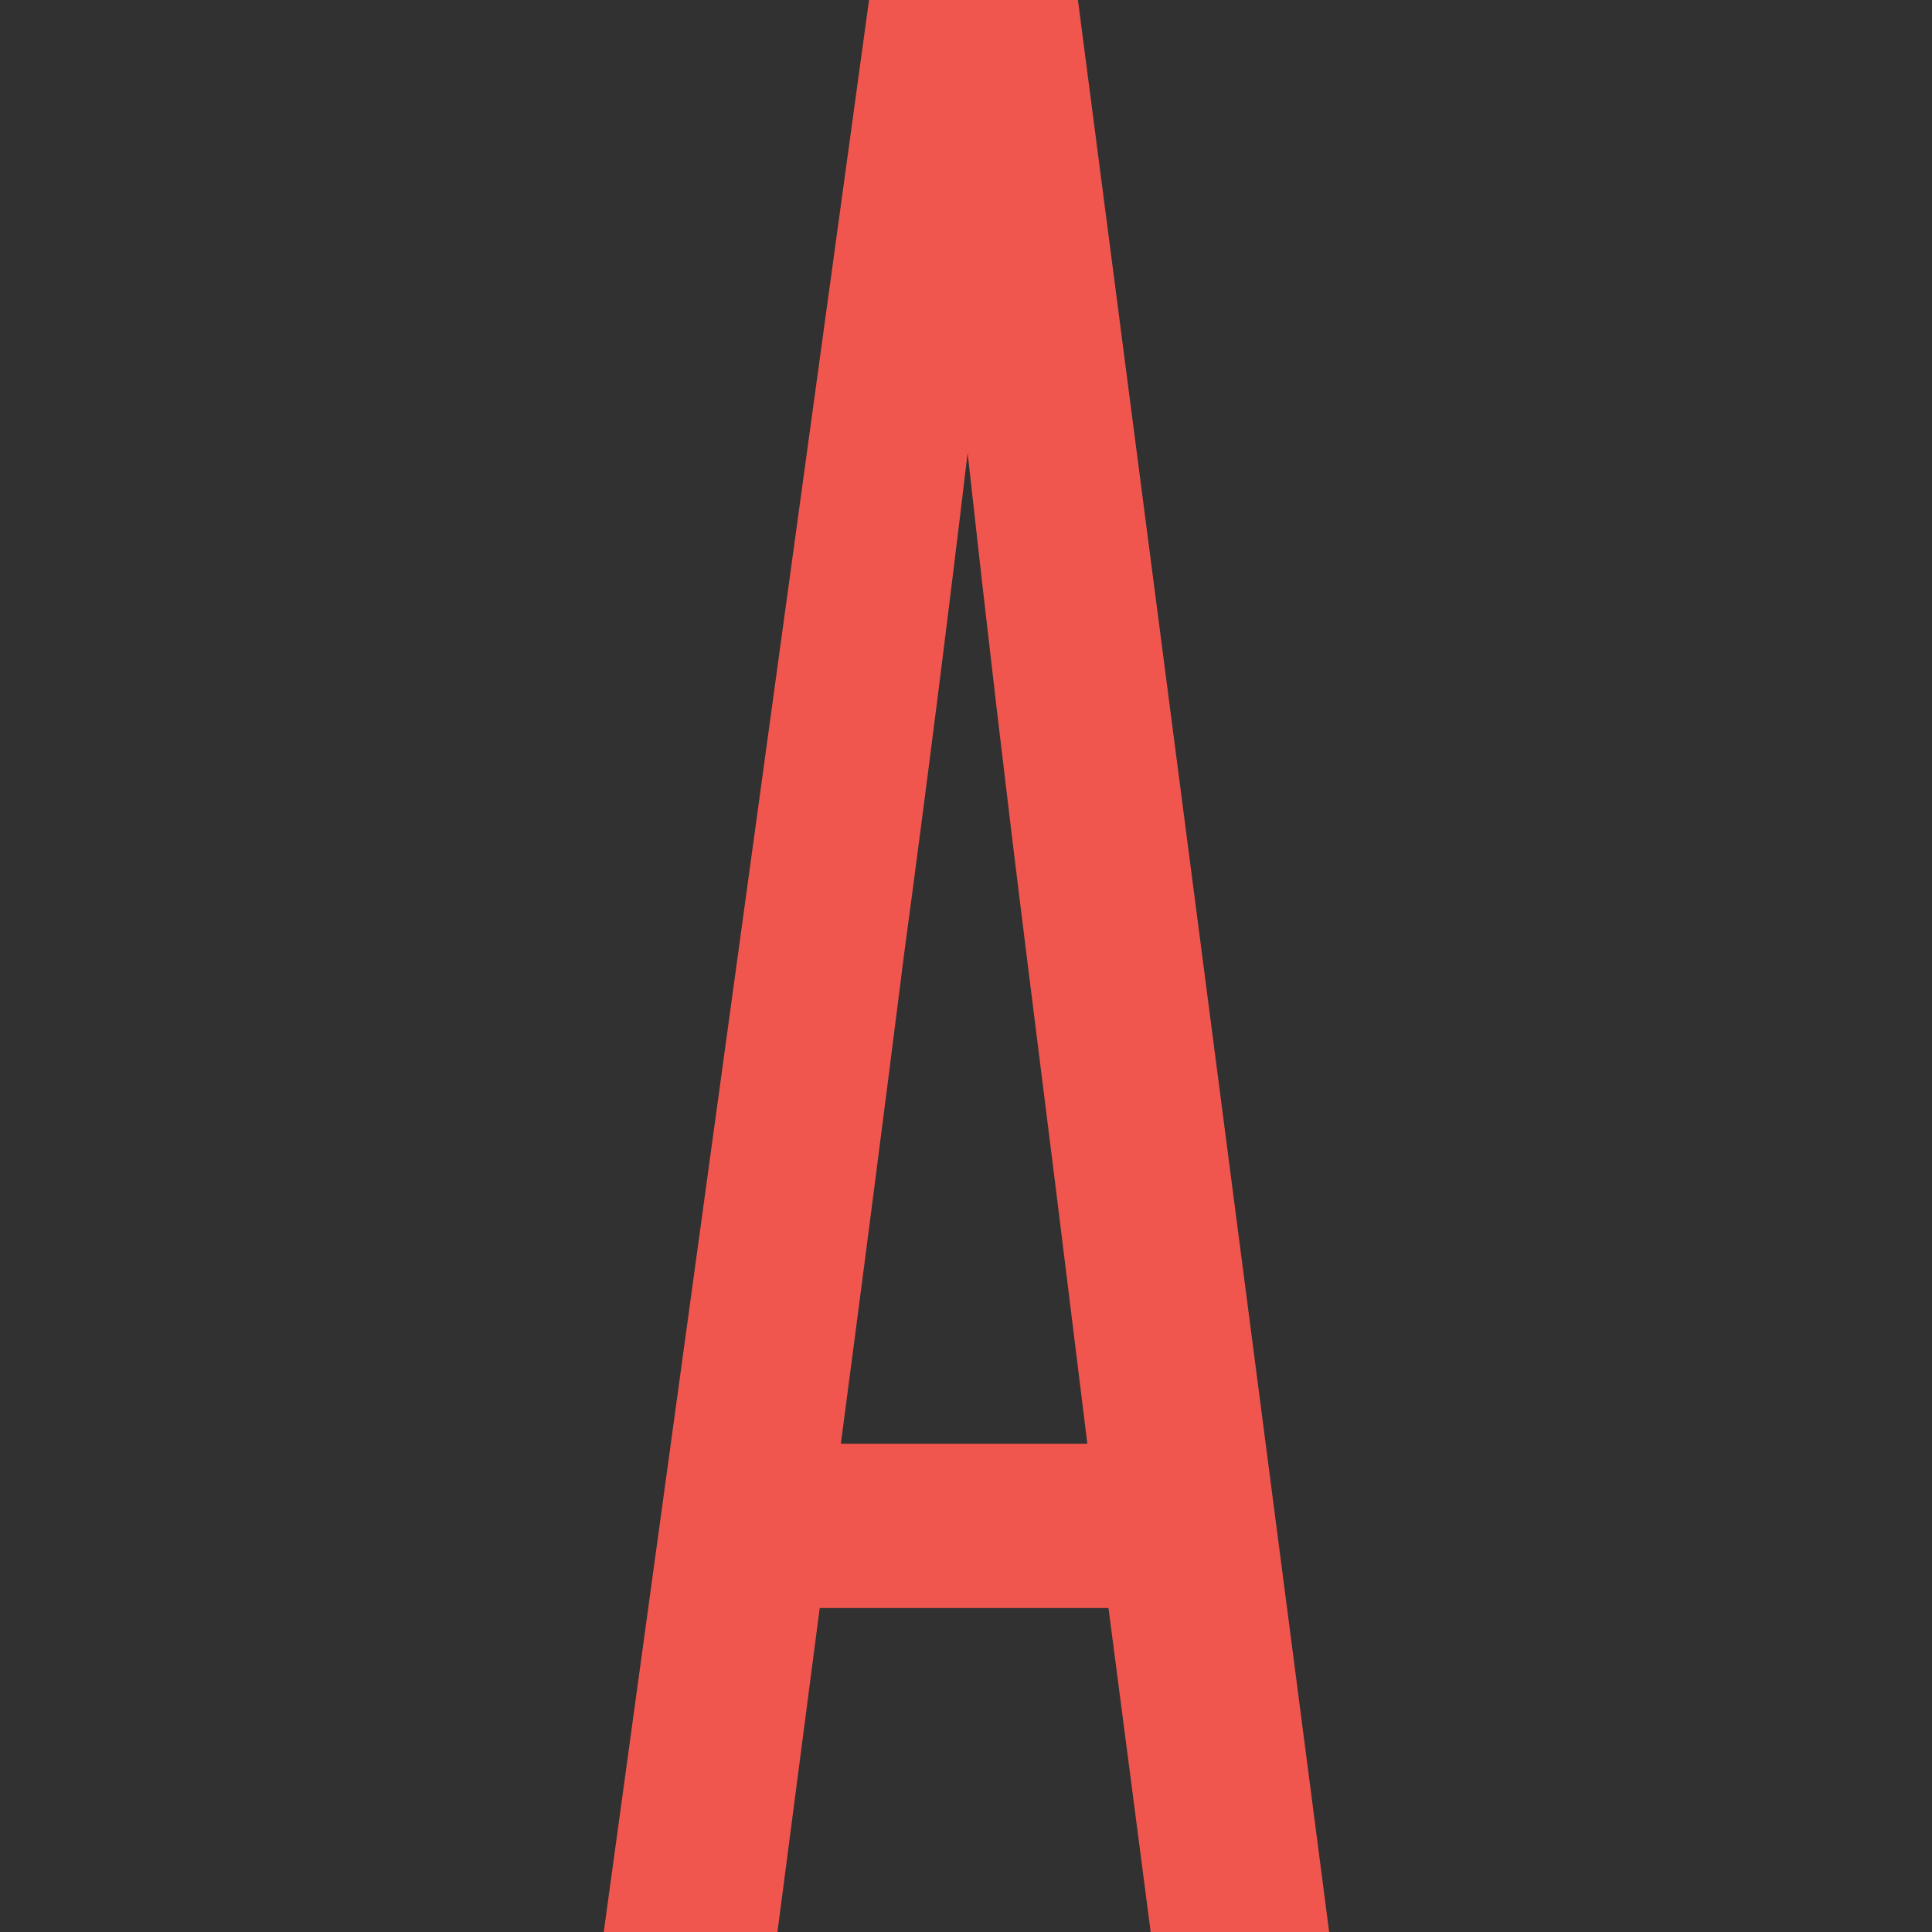
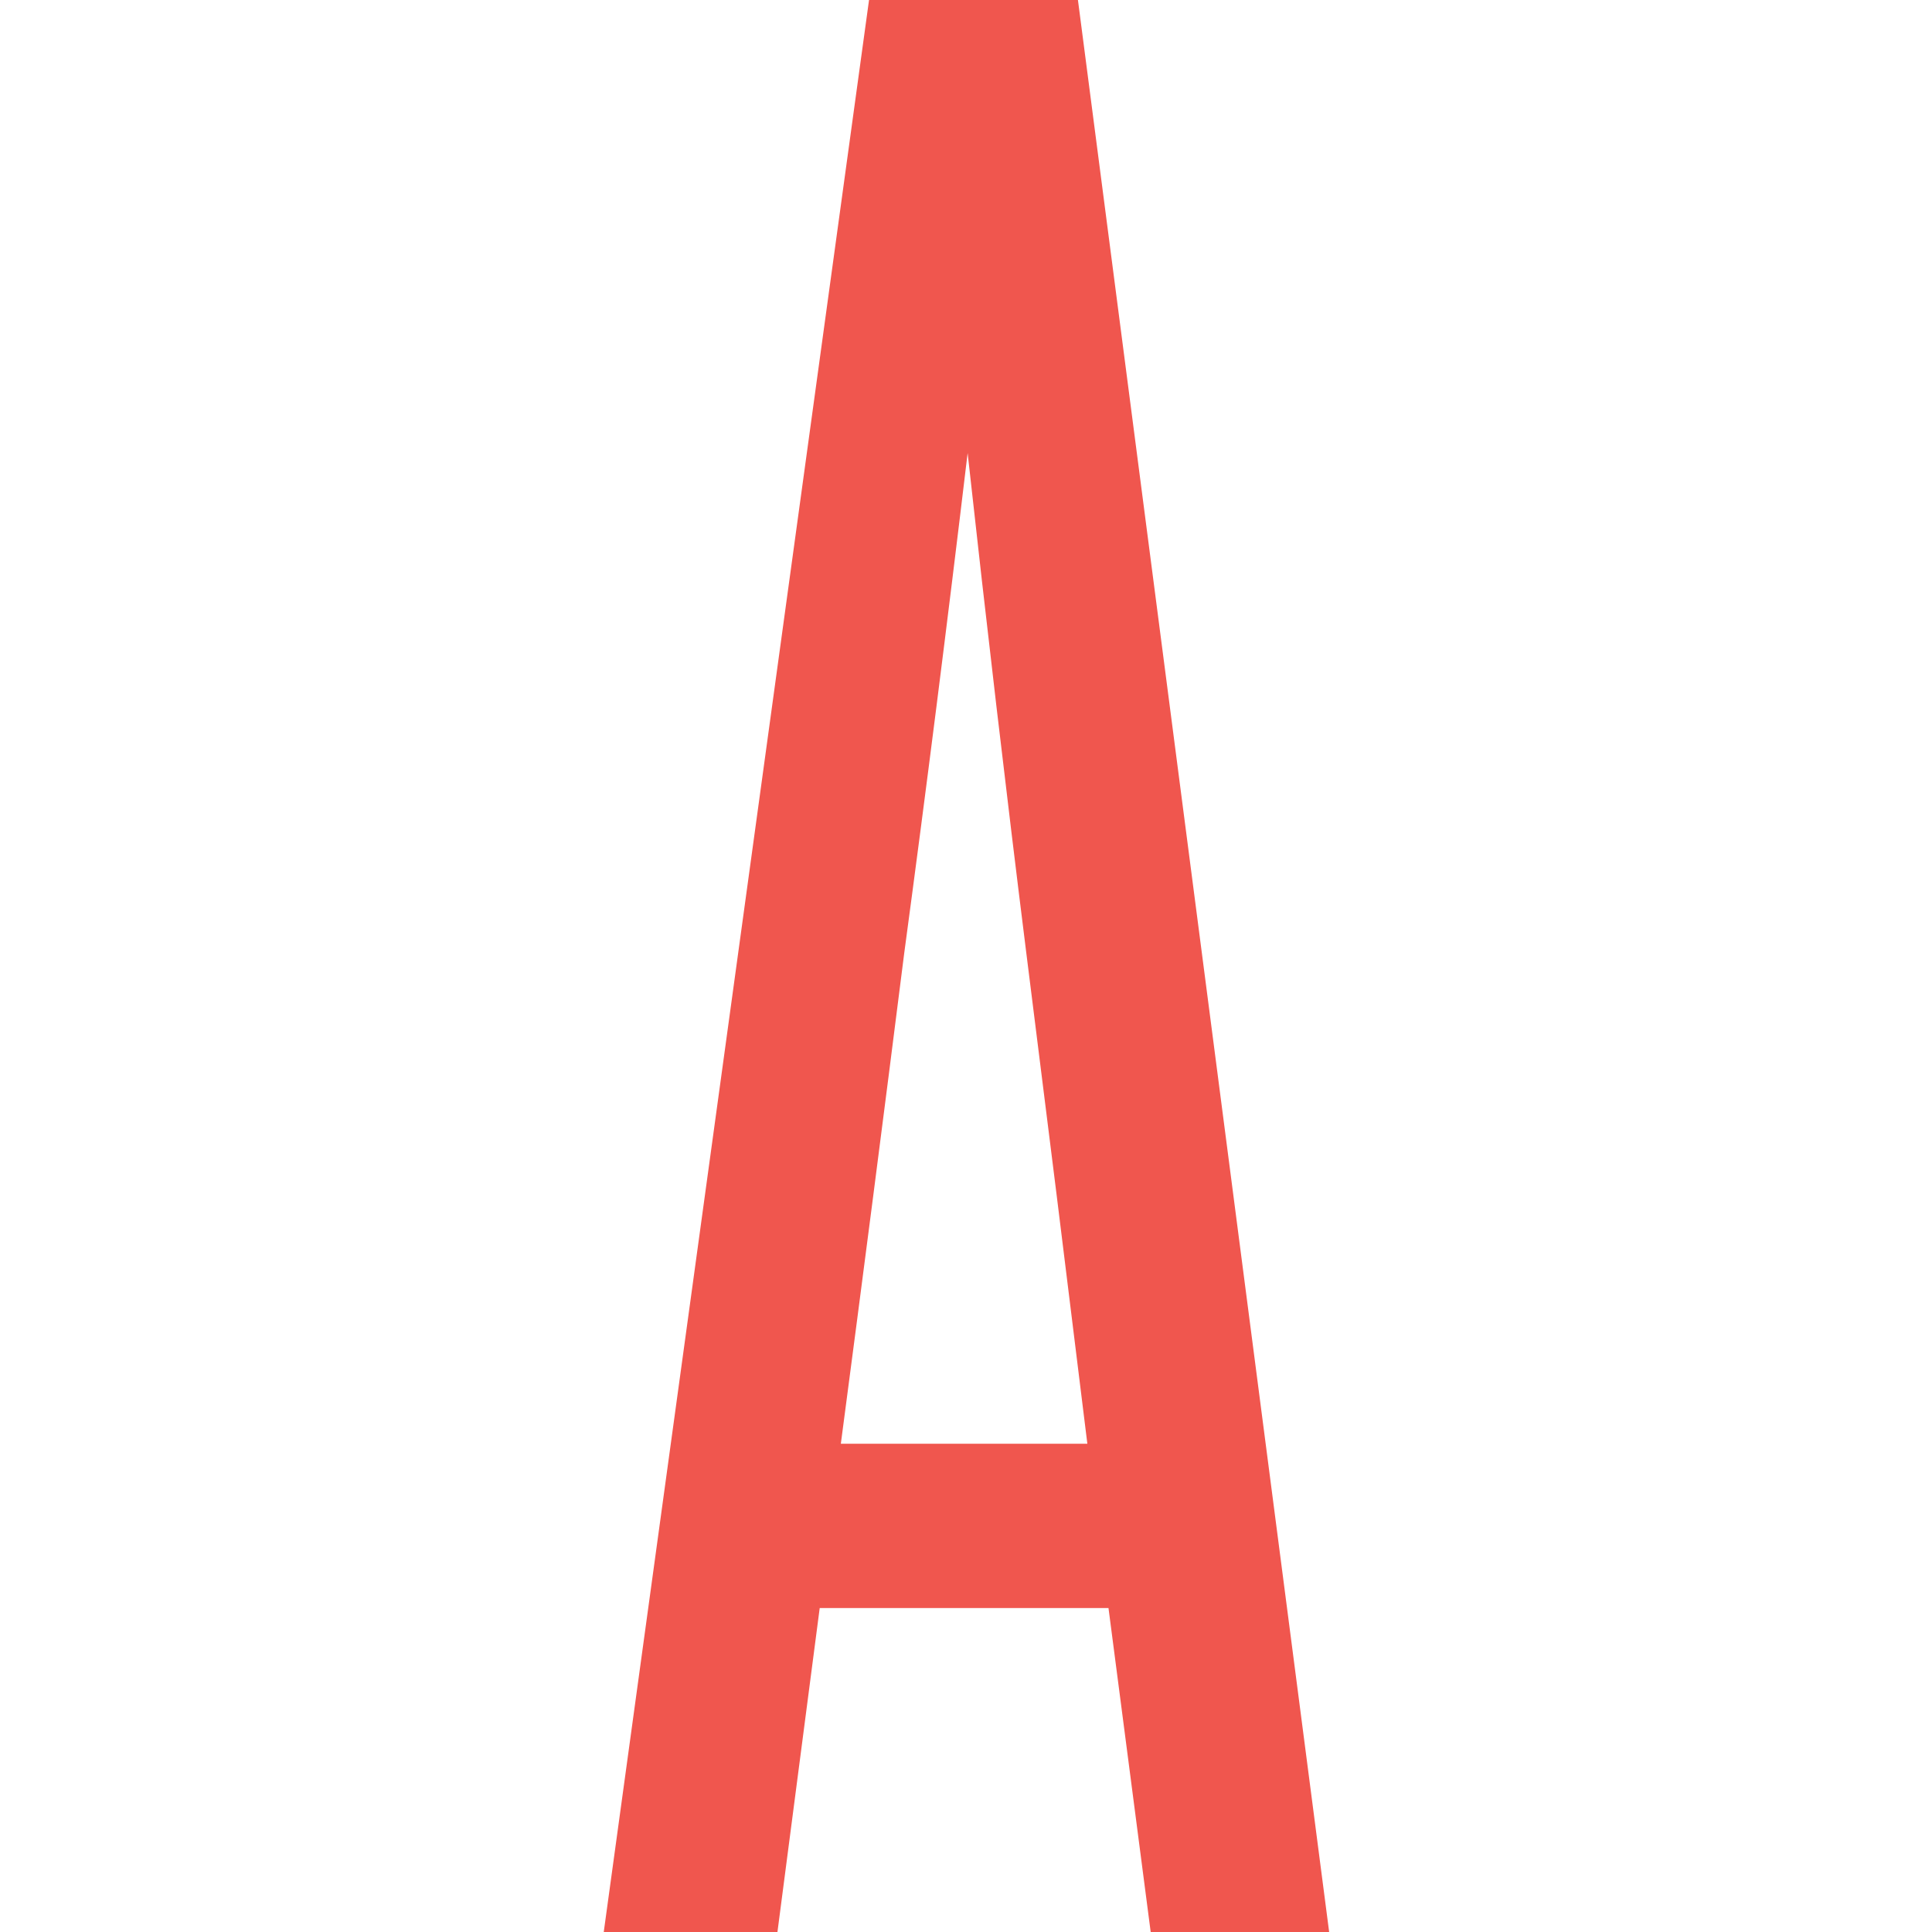
<svg xmlns="http://www.w3.org/2000/svg" width="32" height="32" viewBox="0 0 32 32" fill="none">
-   <rect width="32" height="32" fill="#313131" />
  <path d="M19.059 32L18.36 26.634H13.577L12.877 32H10L14.394 0H17.854L22.015 32H19.059ZM18.01 23.913C17.673 21.165 17.336 18.456 16.999 15.786C16.662 13.09 16.338 10.33 16.027 7.504C15.69 10.33 15.34 13.09 14.977 15.786C14.64 18.456 14.29 21.165 13.927 23.913H18.01Z" fill="#F0564E" />
</svg>